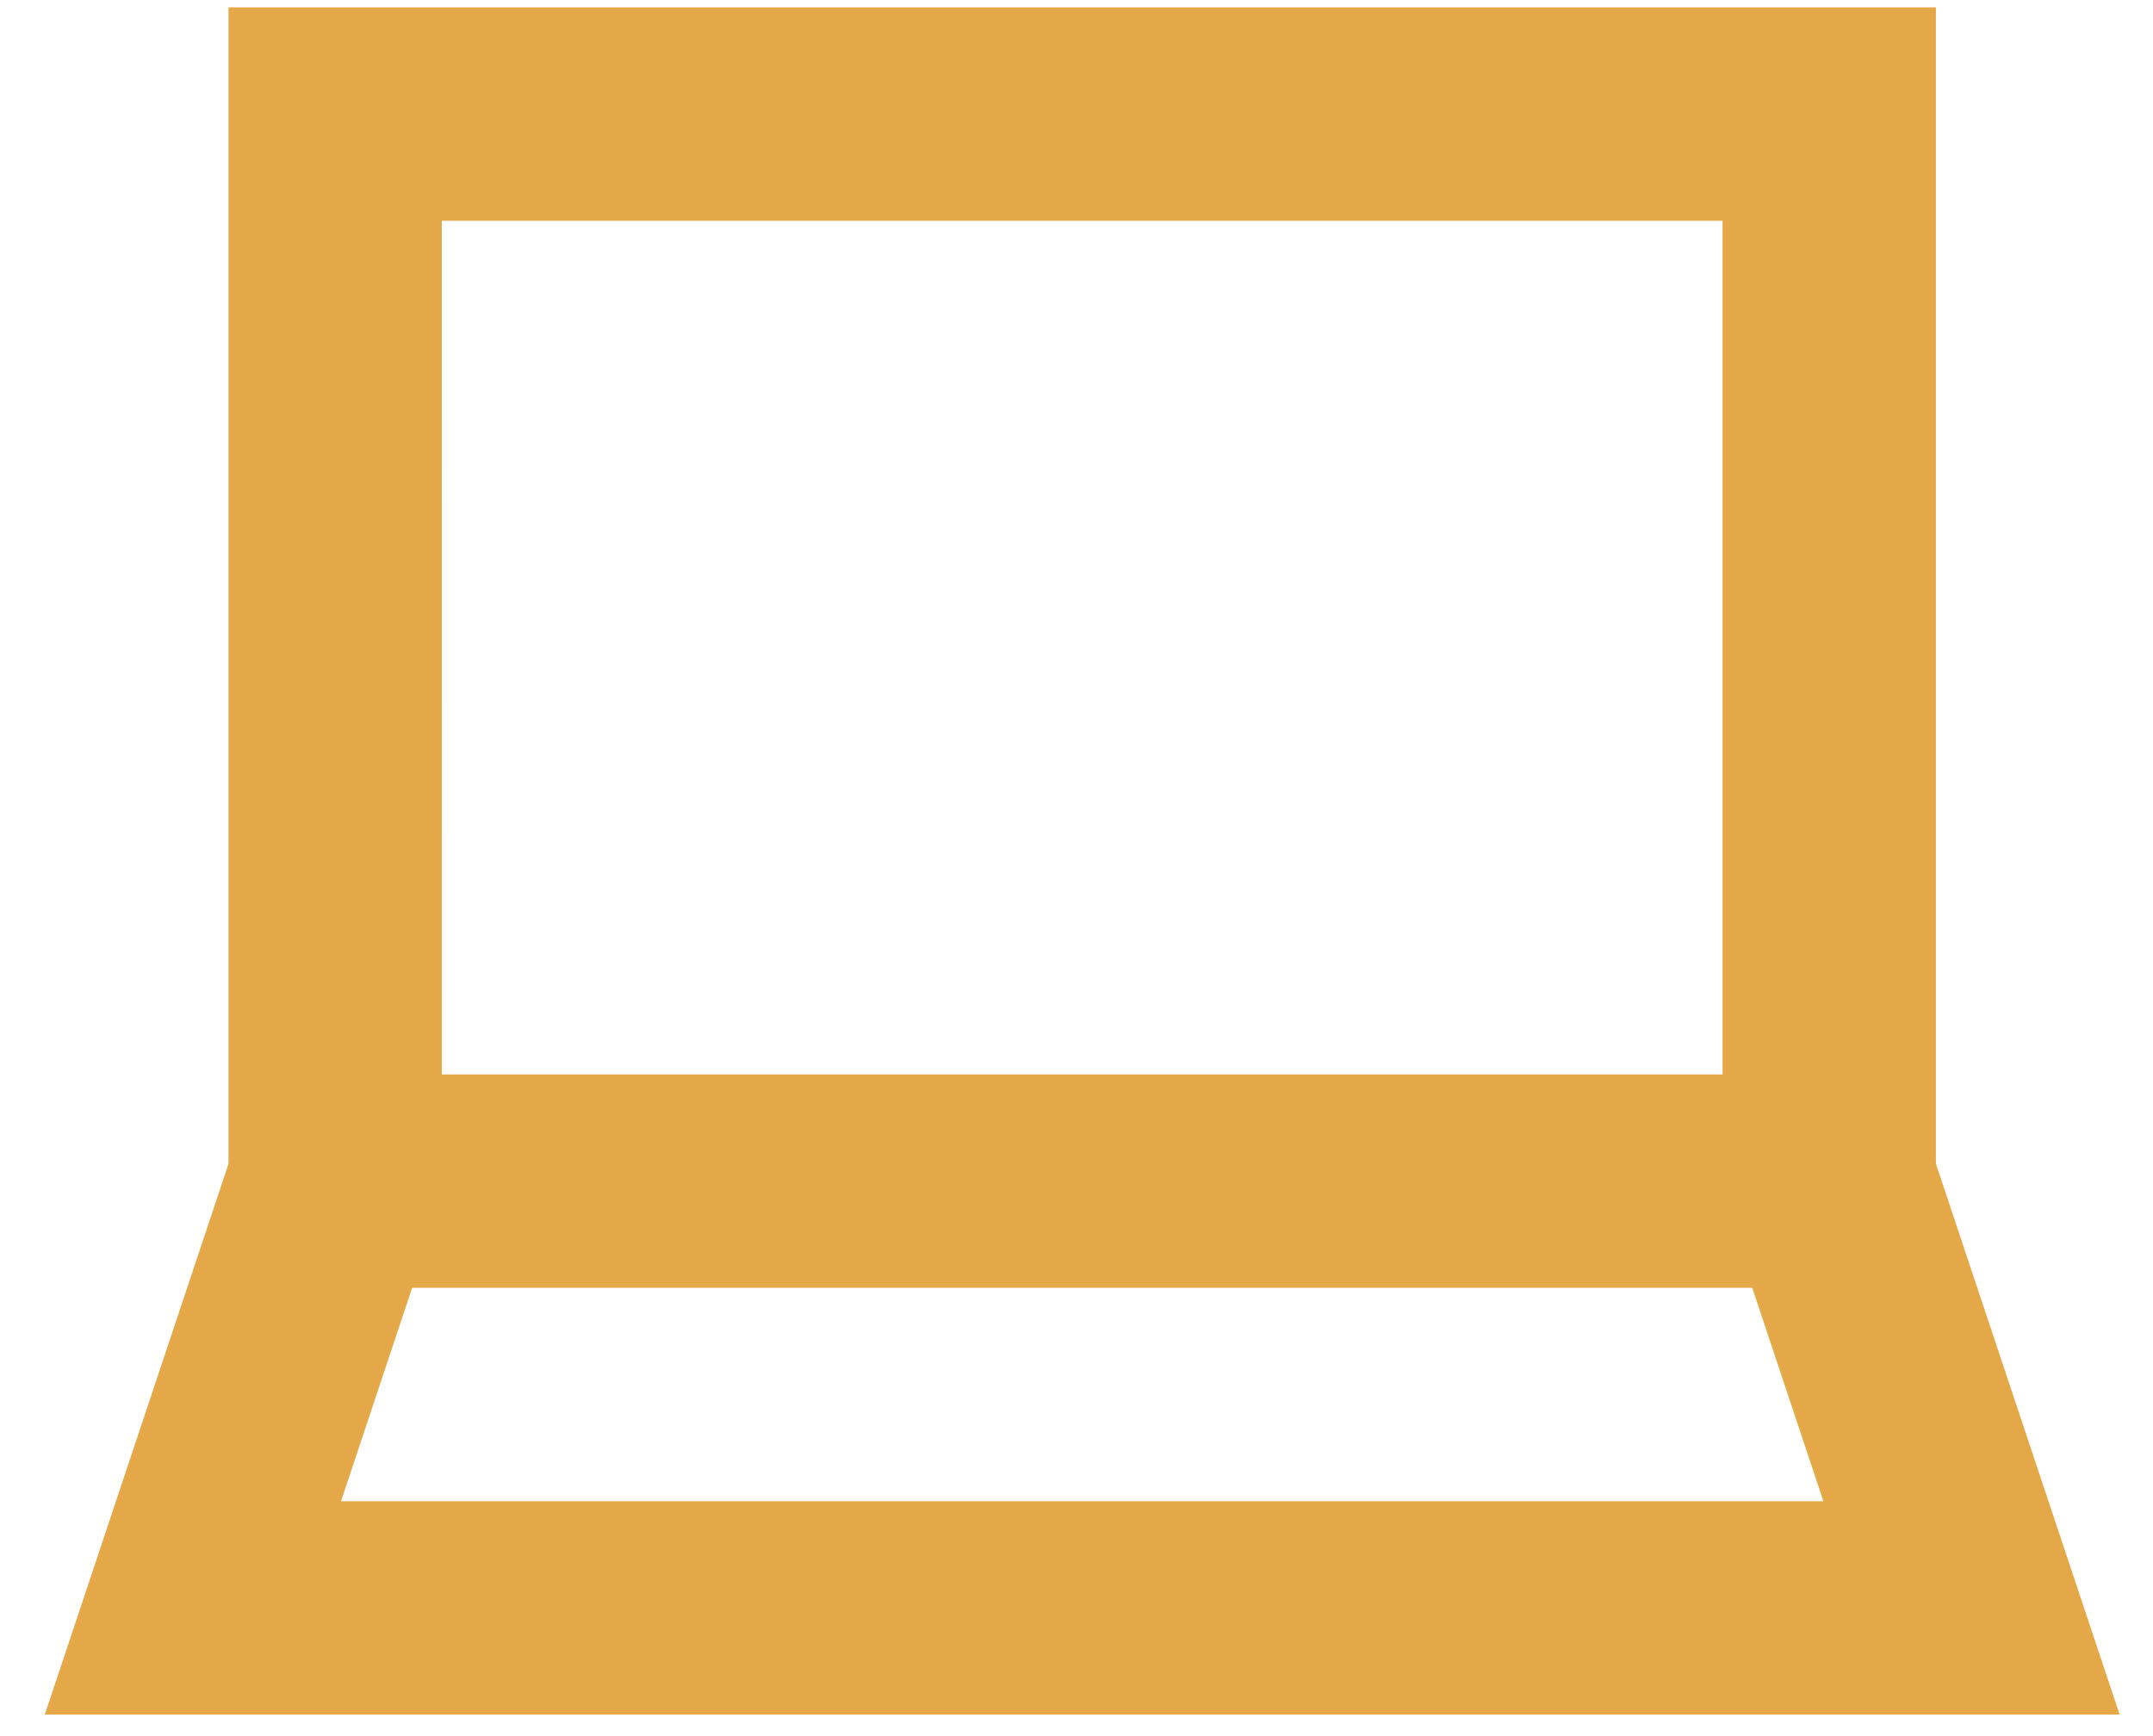
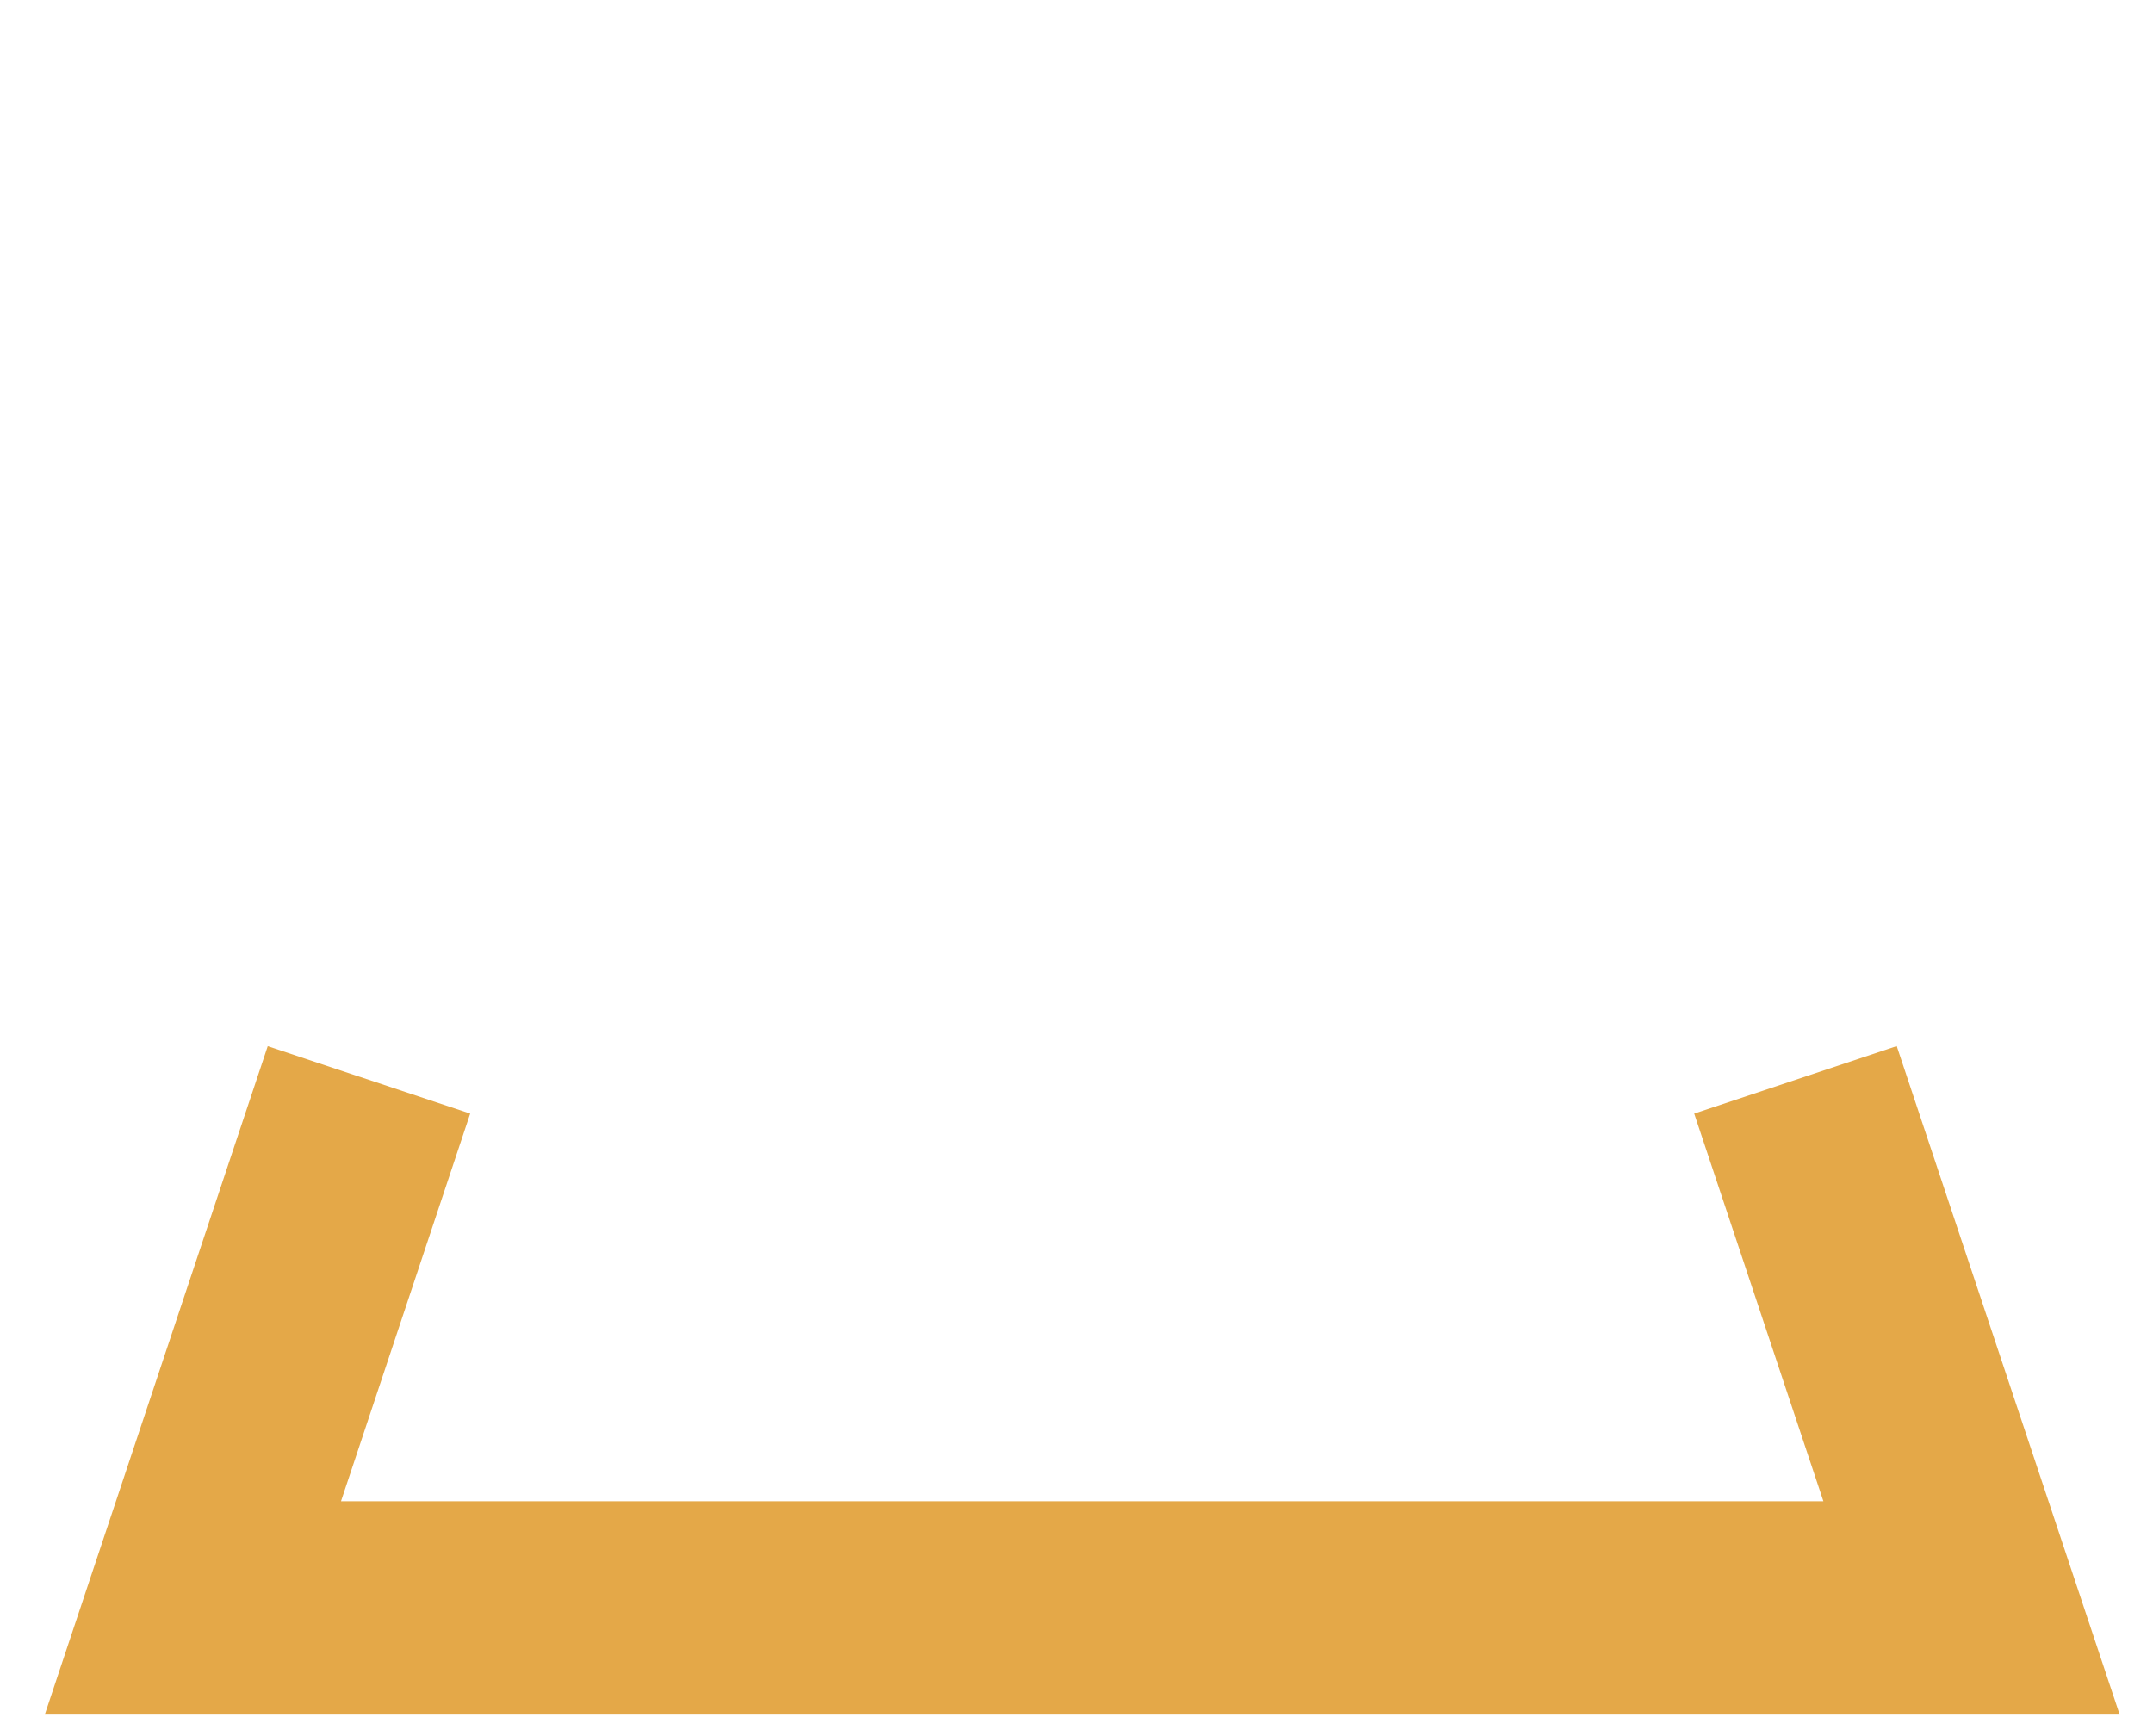
<svg xmlns="http://www.w3.org/2000/svg" width="31" height="25" viewBox="0 0 31 25">
  <g>
    <g>
      <g>
-         <path fill="#e4a848" d="M3.29.106h24.584v18.439H3.29zm3.072 15.366h18.44V3.179H6.361z" />
-       </g>
+         </g>
      <g>
        <path fill="#e4a848" d="M24.394 16.036l1.86 5.582H4.91l1.86-5.582-2.915-.971L.645 24.69H30.52l-3.21-9.626z" />
      </g>
    </g>
  </g>
</svg>